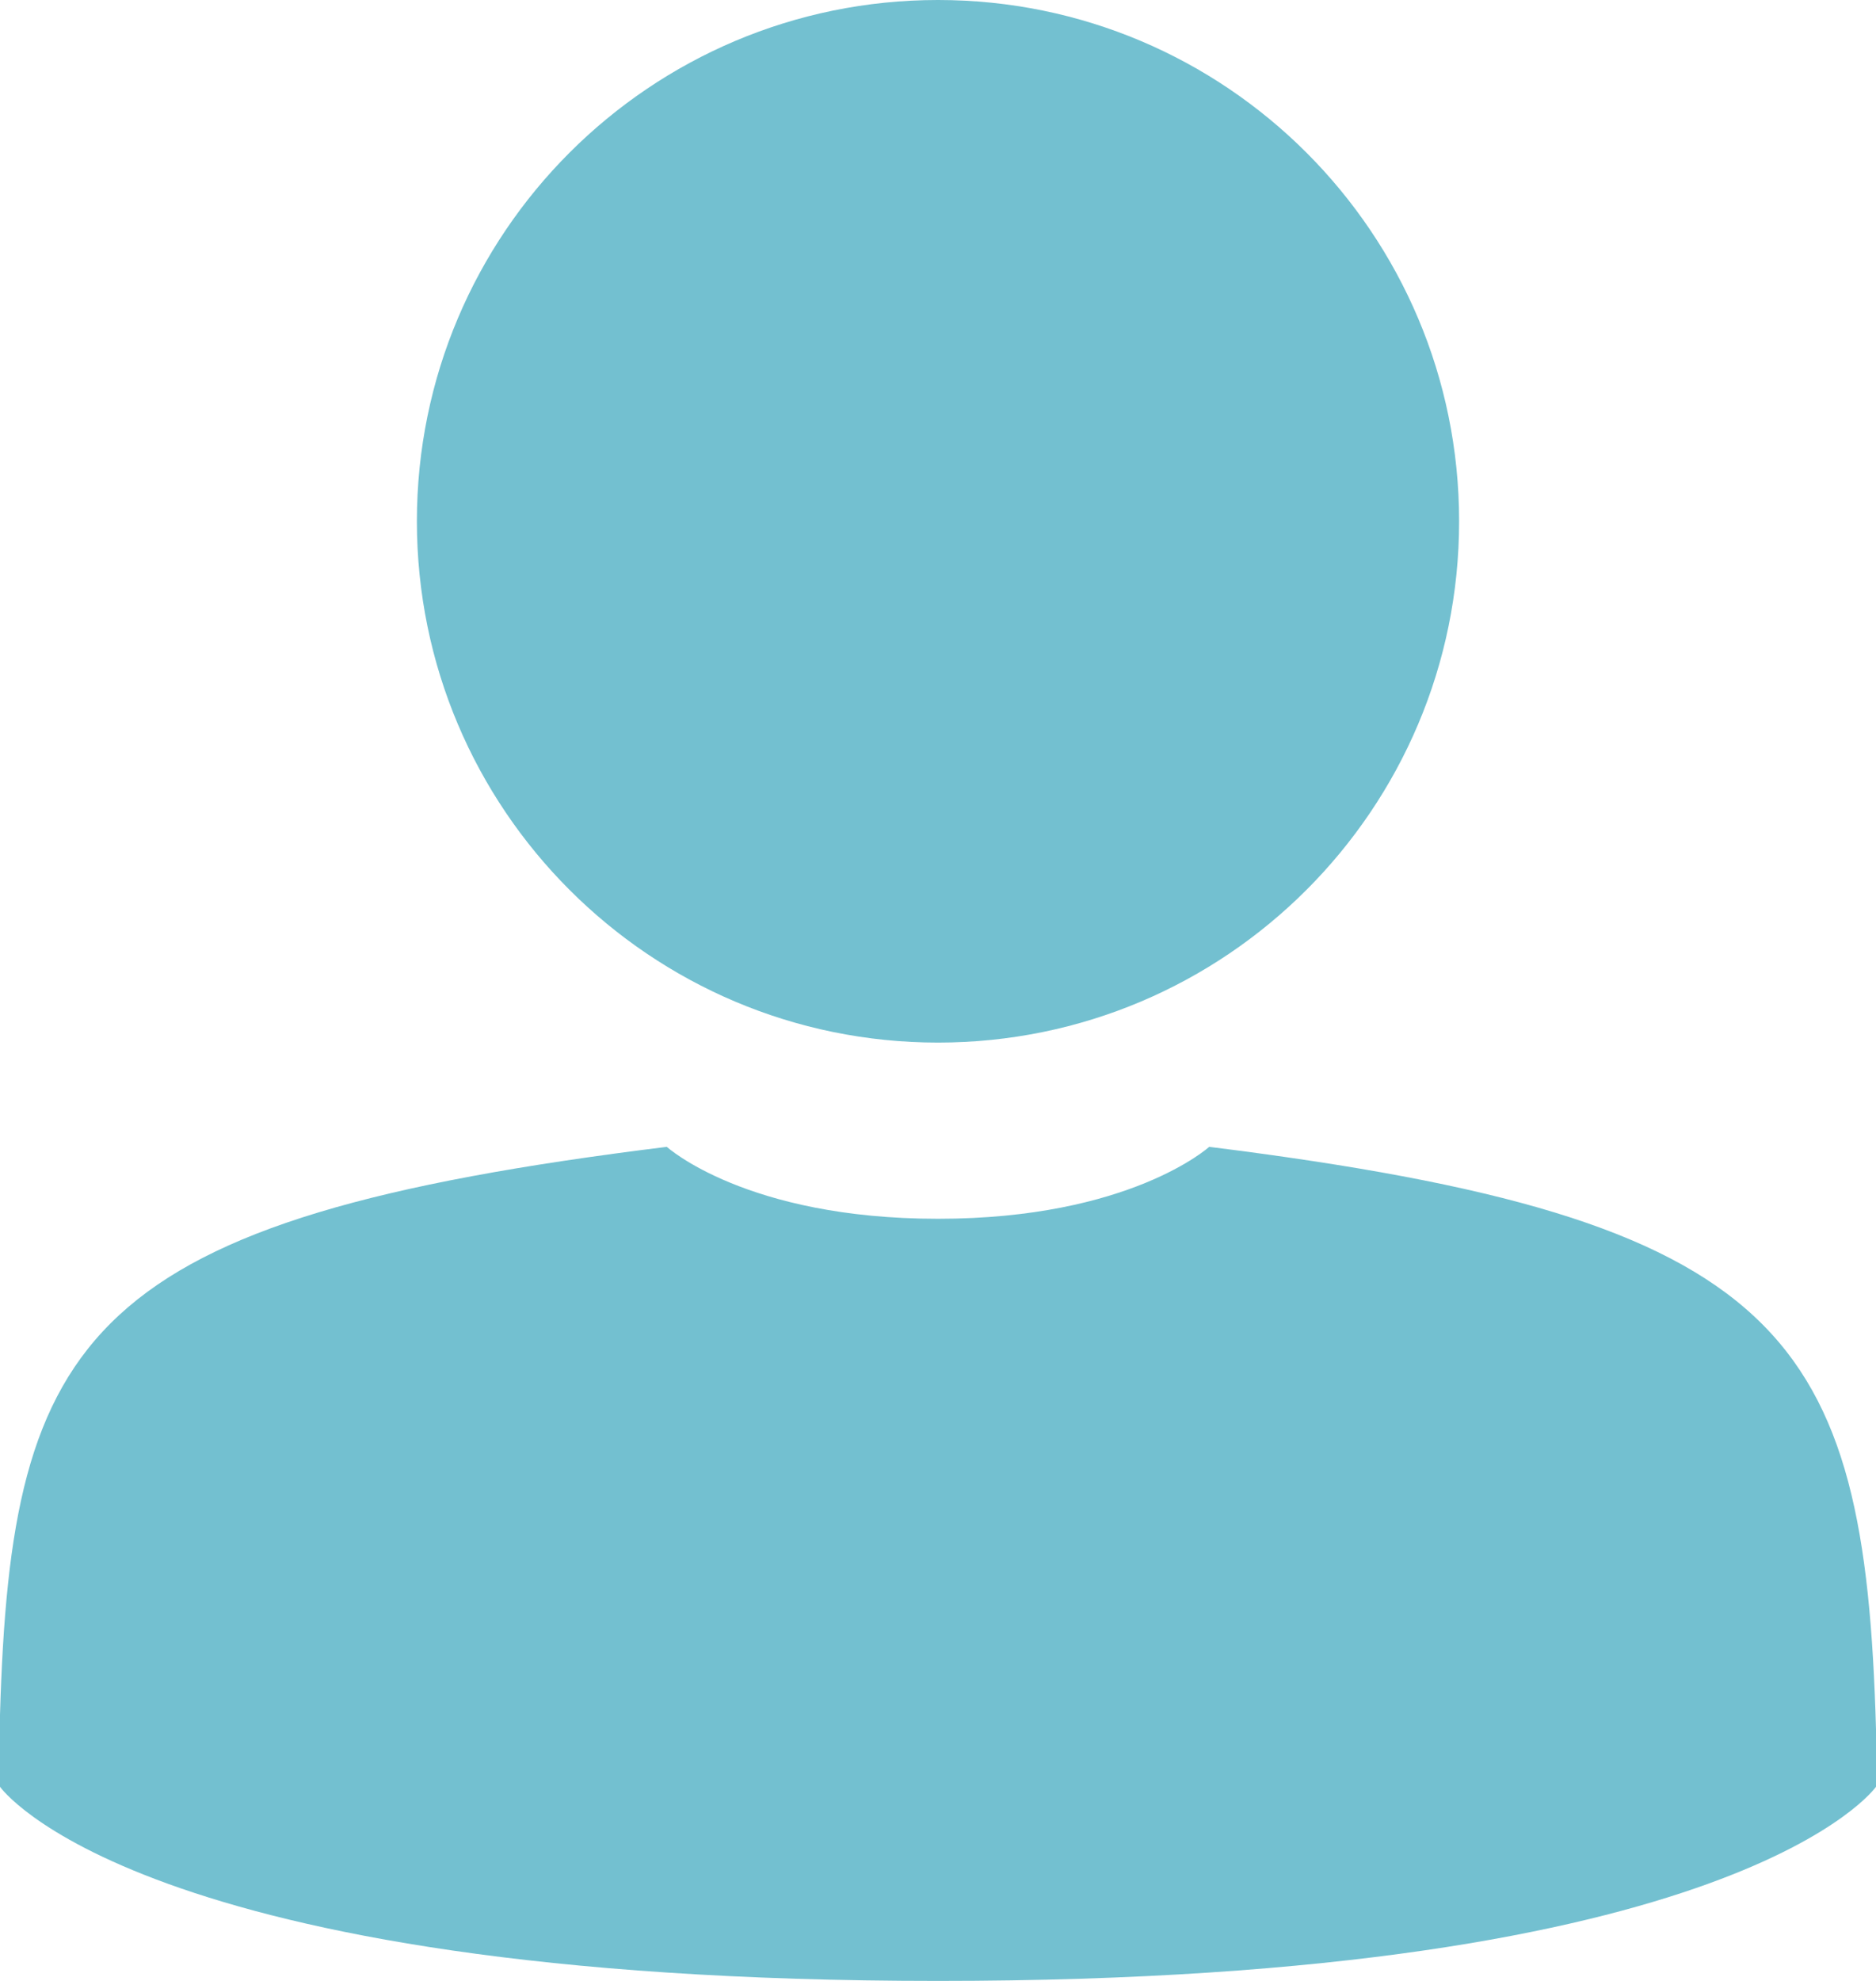
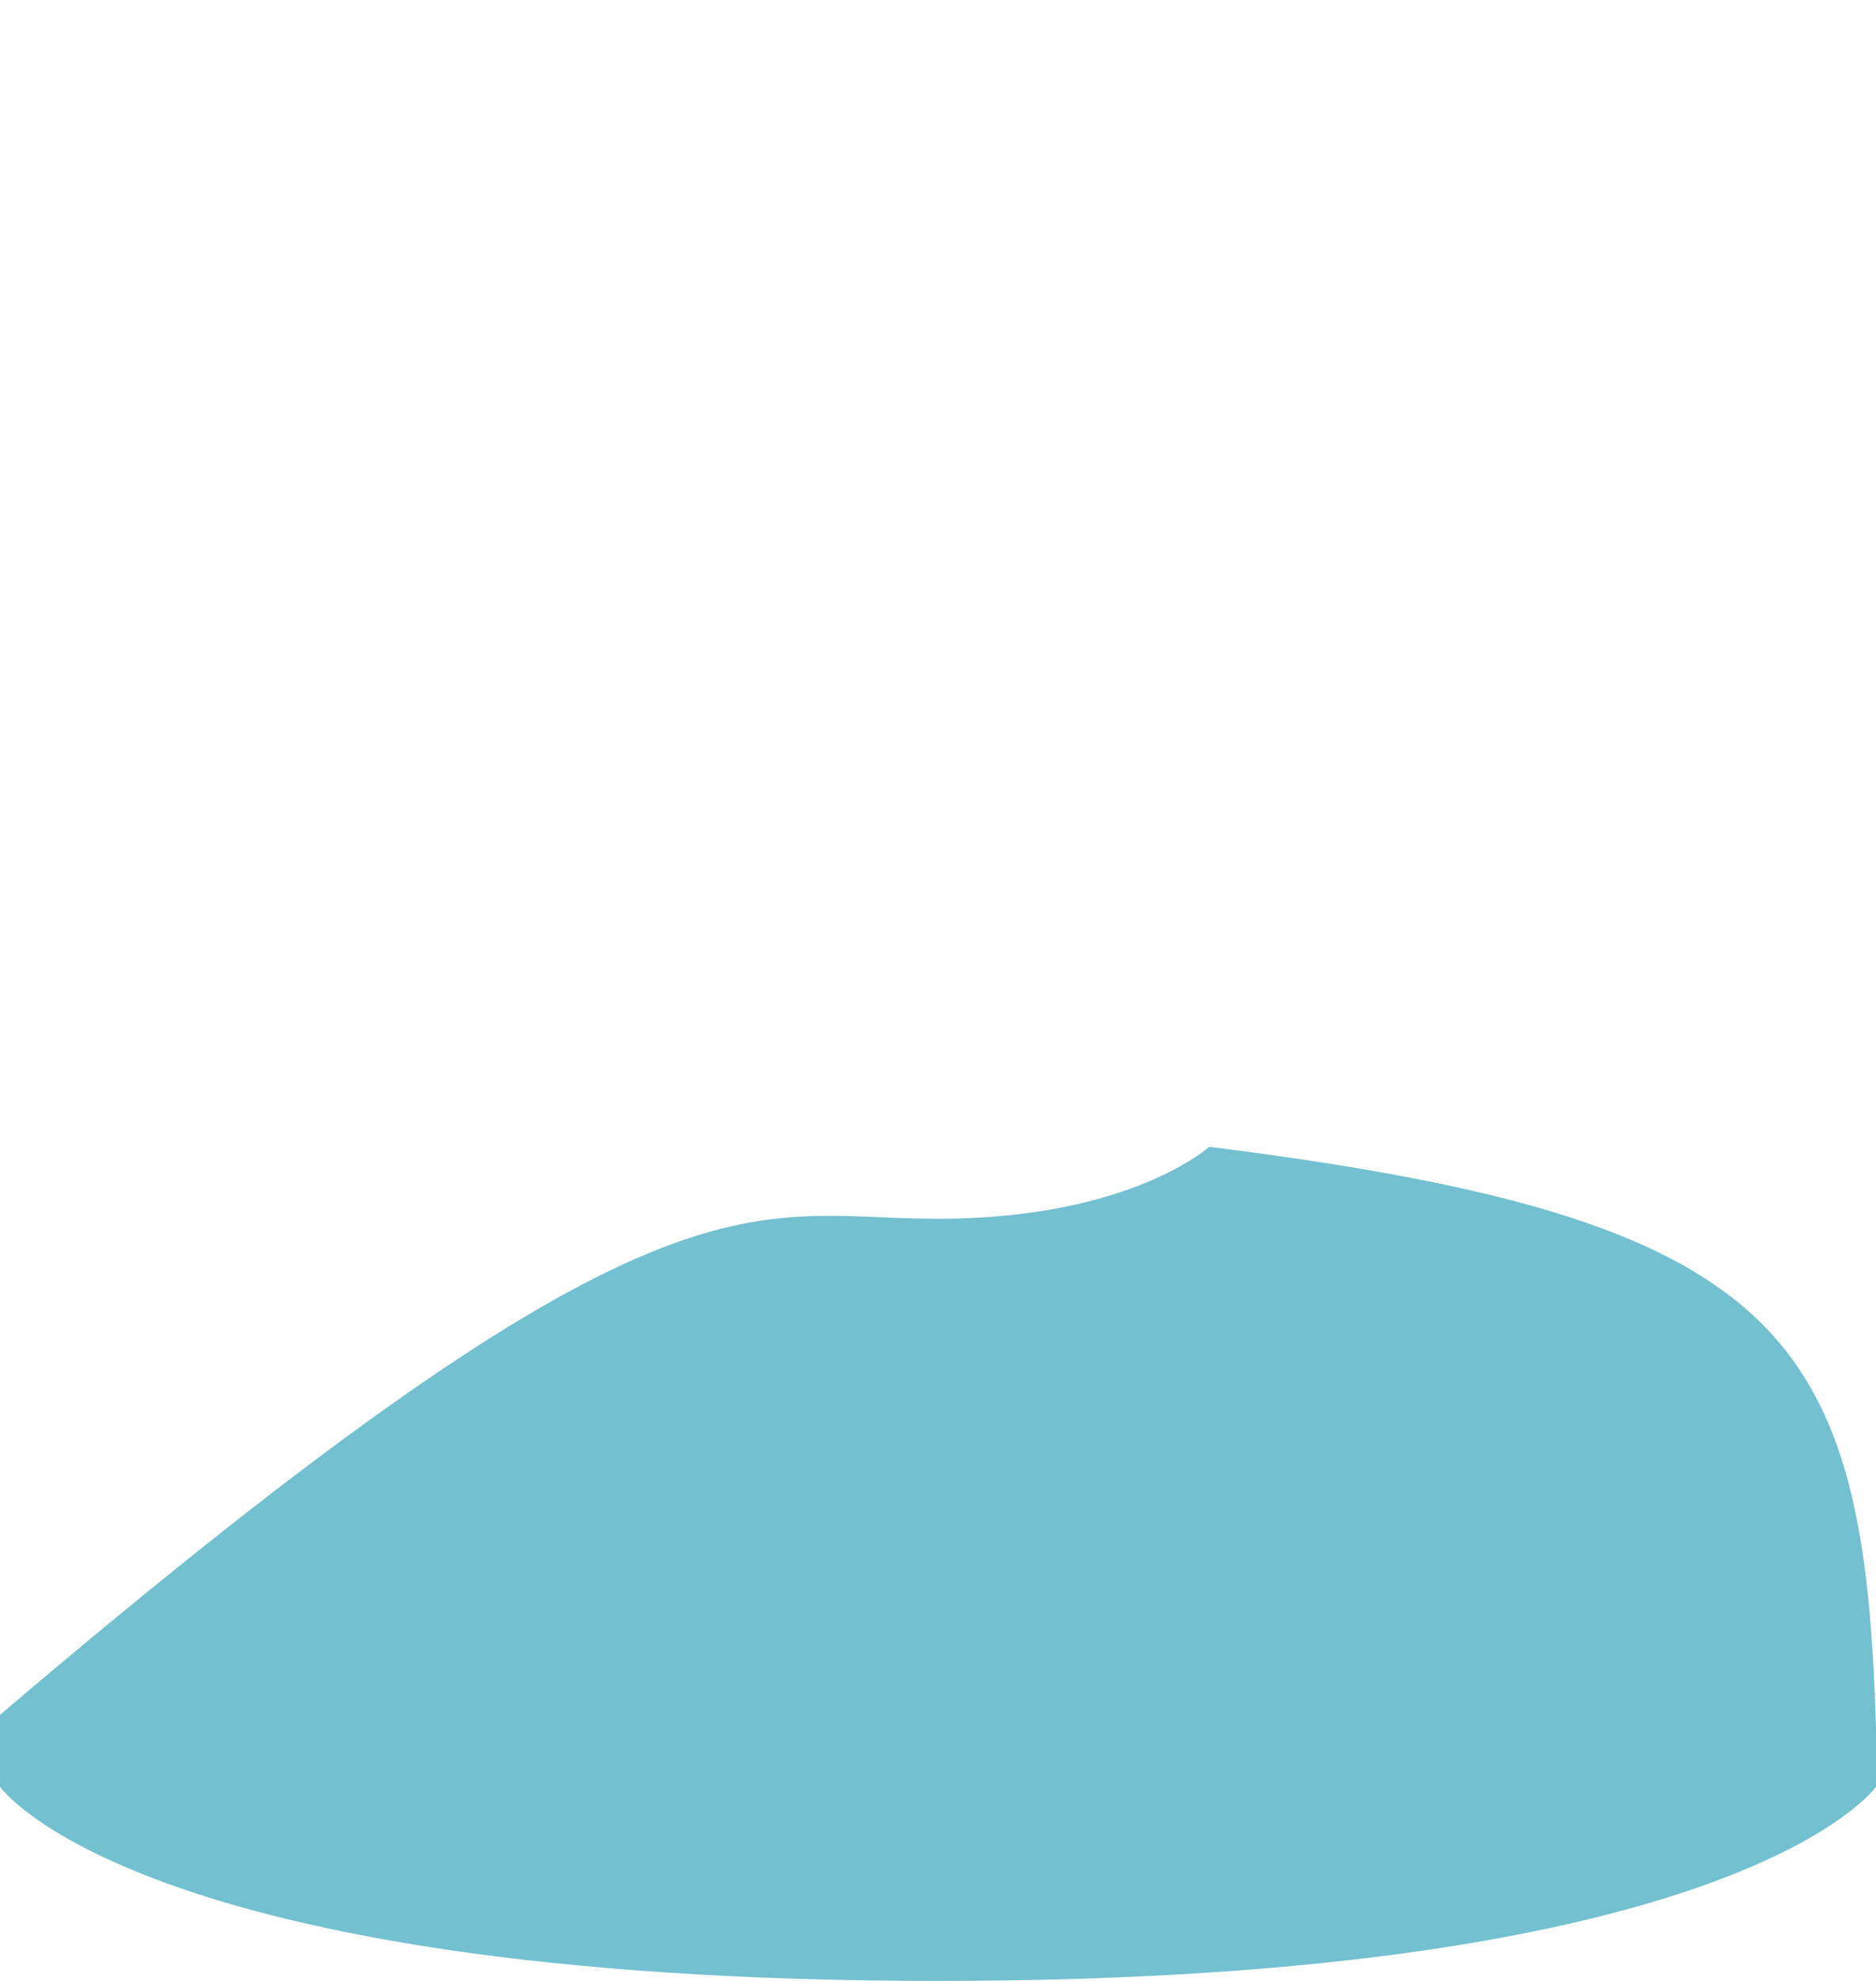
<svg xmlns="http://www.w3.org/2000/svg" width="18px" height="19px" viewBox="0 0 18 19" version="1.1">
  <title>job_type_icon</title>
  <desc>Created with Sketch.</desc>
  <defs />
  <g id="Page-1" stroke="none" stroke-width="1" fill="none" fill-rule="evenodd">
    <g id="job_board_landing_page" transform="translate(-340, -849)" fill="#73C0D0">
      <g id="quick_search_section" transform="translate(300, 770)">
        <g id="job_type_icon" transform="translate(40, 79)">
-           <path d="M9,0 C11.761,0 14,2.238 14,5 C14,7.761 11.761,10 9,10 C6.239,10 4,7.761 4,5 C4,2.238 6.239,0 9,0" id="Fill-1" />
-           <path d="M18,17.138 C18,17.138 16.699,19 9,19 C1.301,19 0,17.138 0,17.138 L0,16.724 L0,16.448 C0.108,12.793 0.813,11.69 6.398,11 C6.398,11 7.157,11.69 9,11.69 C10.843,11.69 11.602,11 11.602,11 C17.133,11.69 17.892,12.793 18,16.586 L18,16.862 L18,17.138 Z" id="Fill-3" />
+           <path d="M18,17.138 C18,17.138 16.699,19 9,19 C1.301,19 0,17.138 0,17.138 L0,16.724 L0,16.448 C6.398,11 7.157,11.69 9,11.69 C10.843,11.69 11.602,11 11.602,11 C17.133,11.69 17.892,12.793 18,16.586 L18,16.862 L18,17.138 Z" id="Fill-3" />
        </g>
      </g>
    </g>
  </g>
</svg>